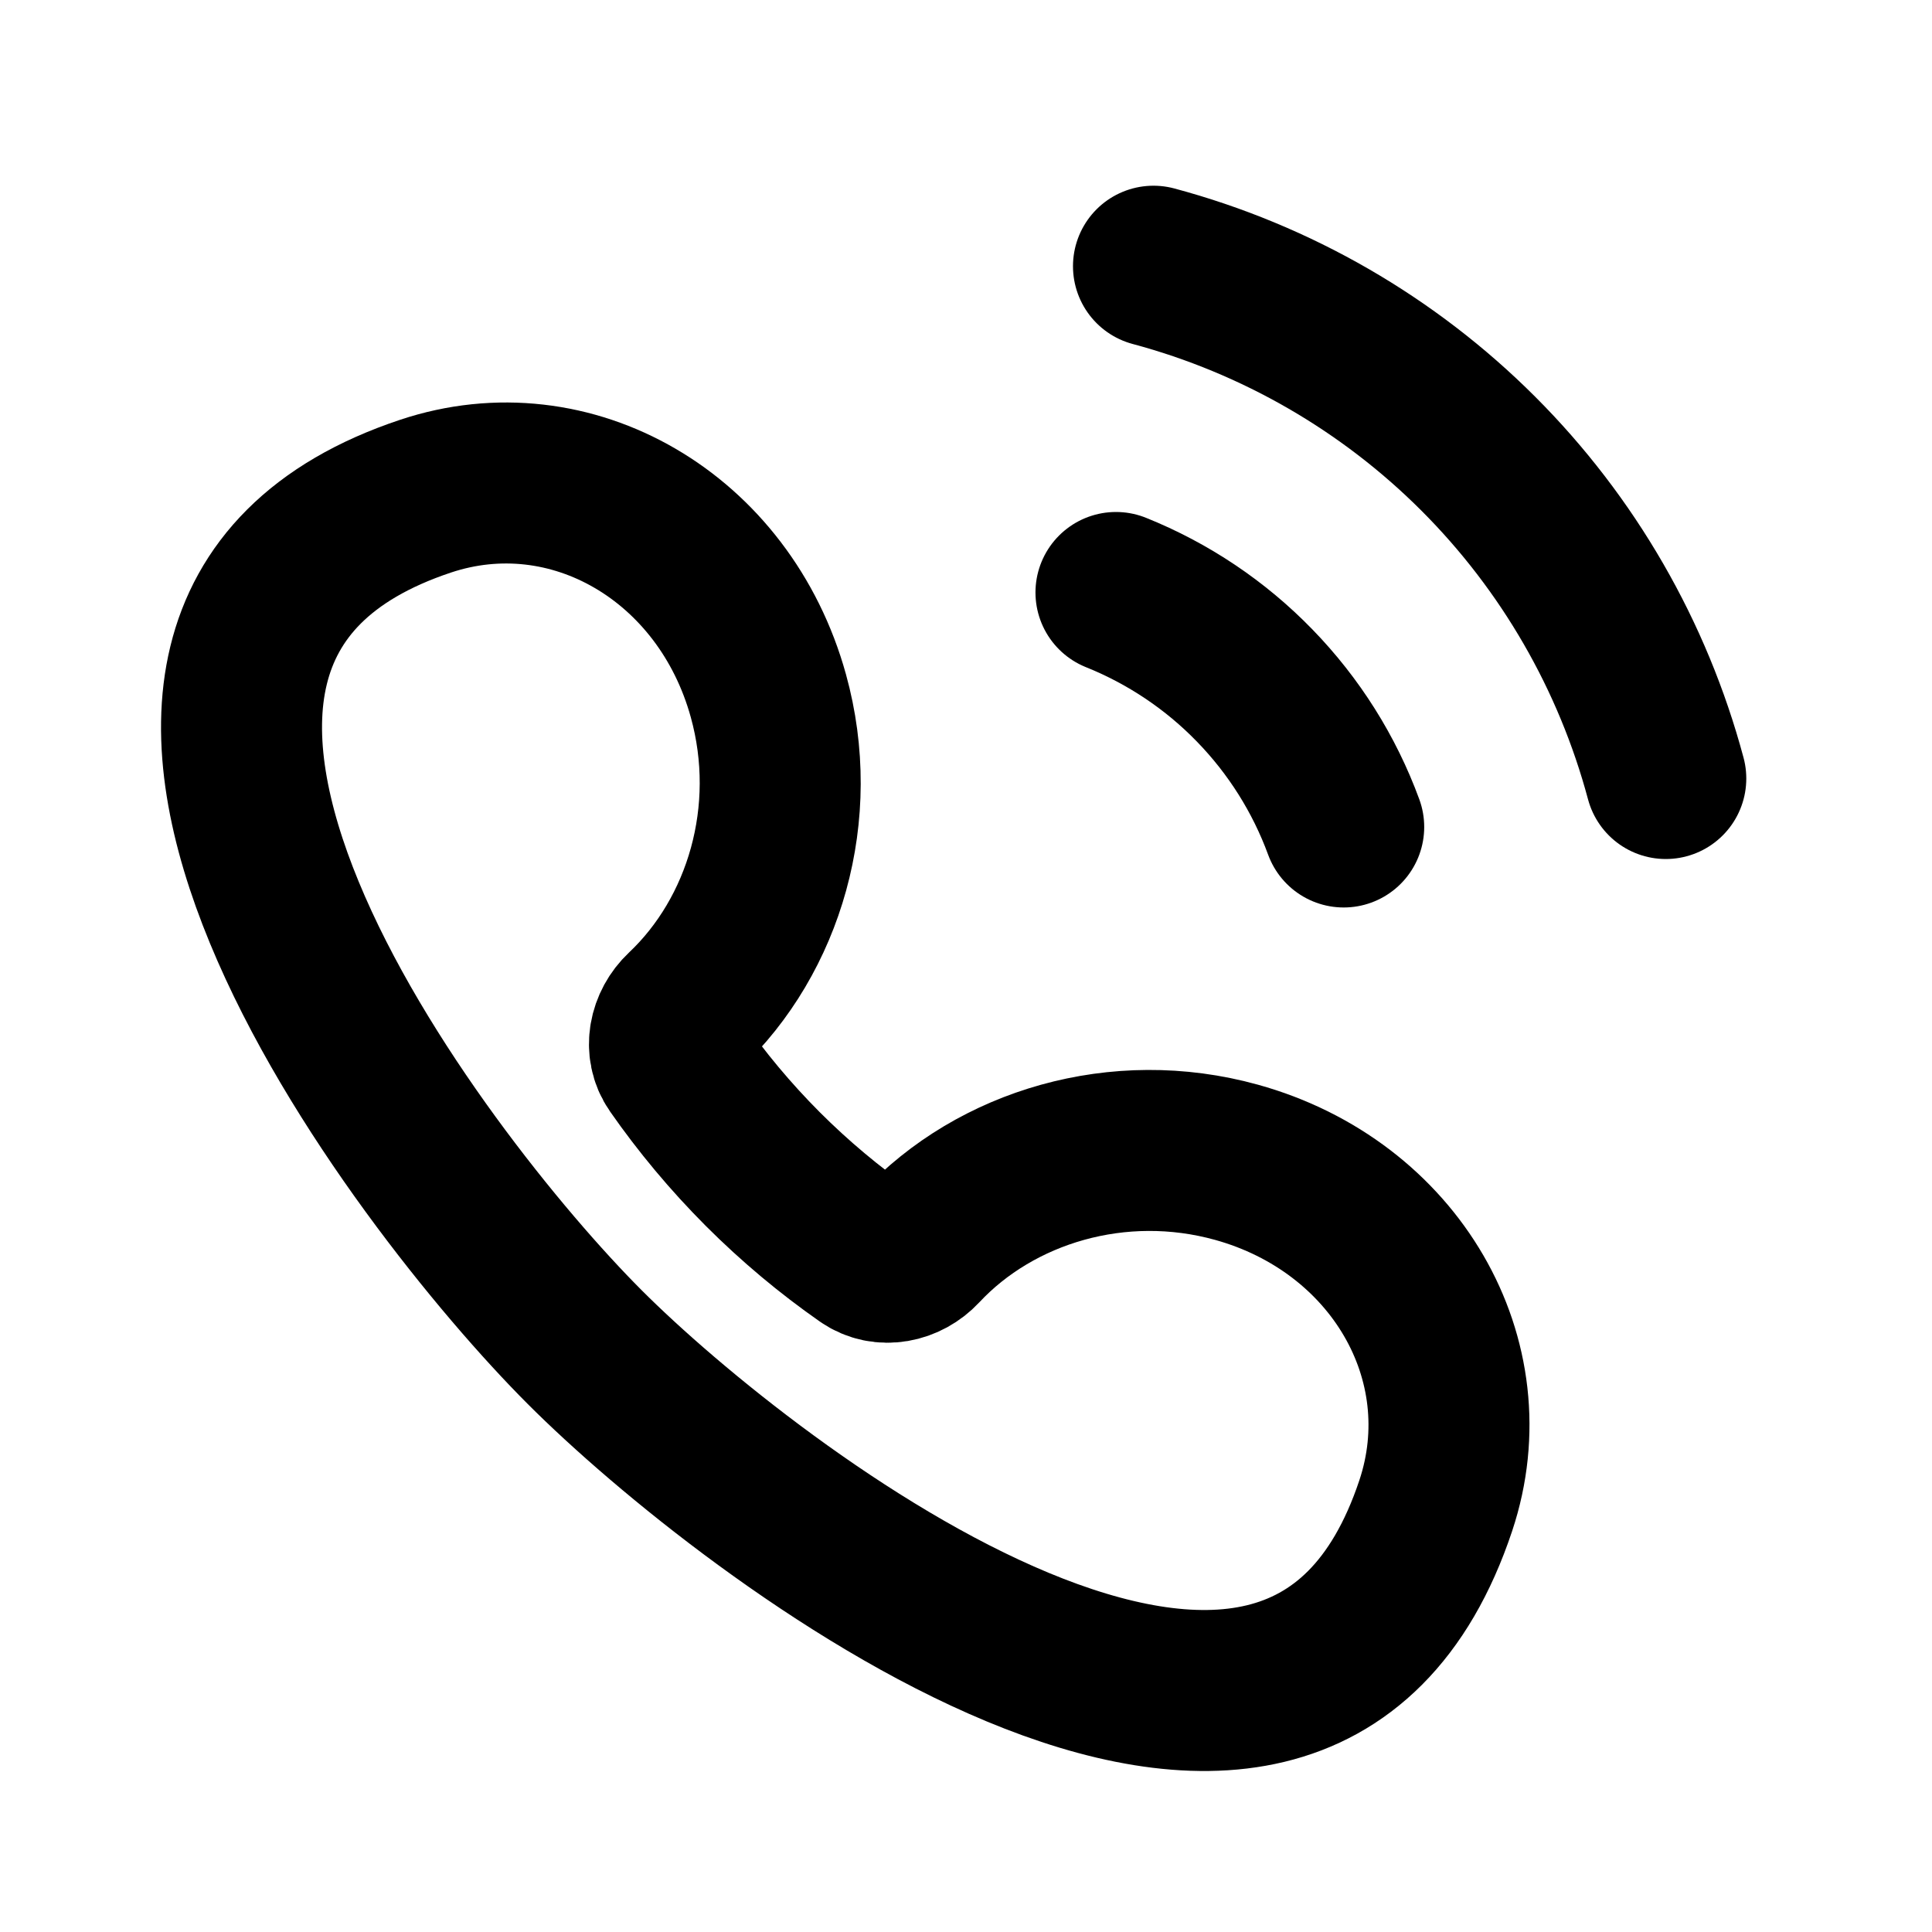
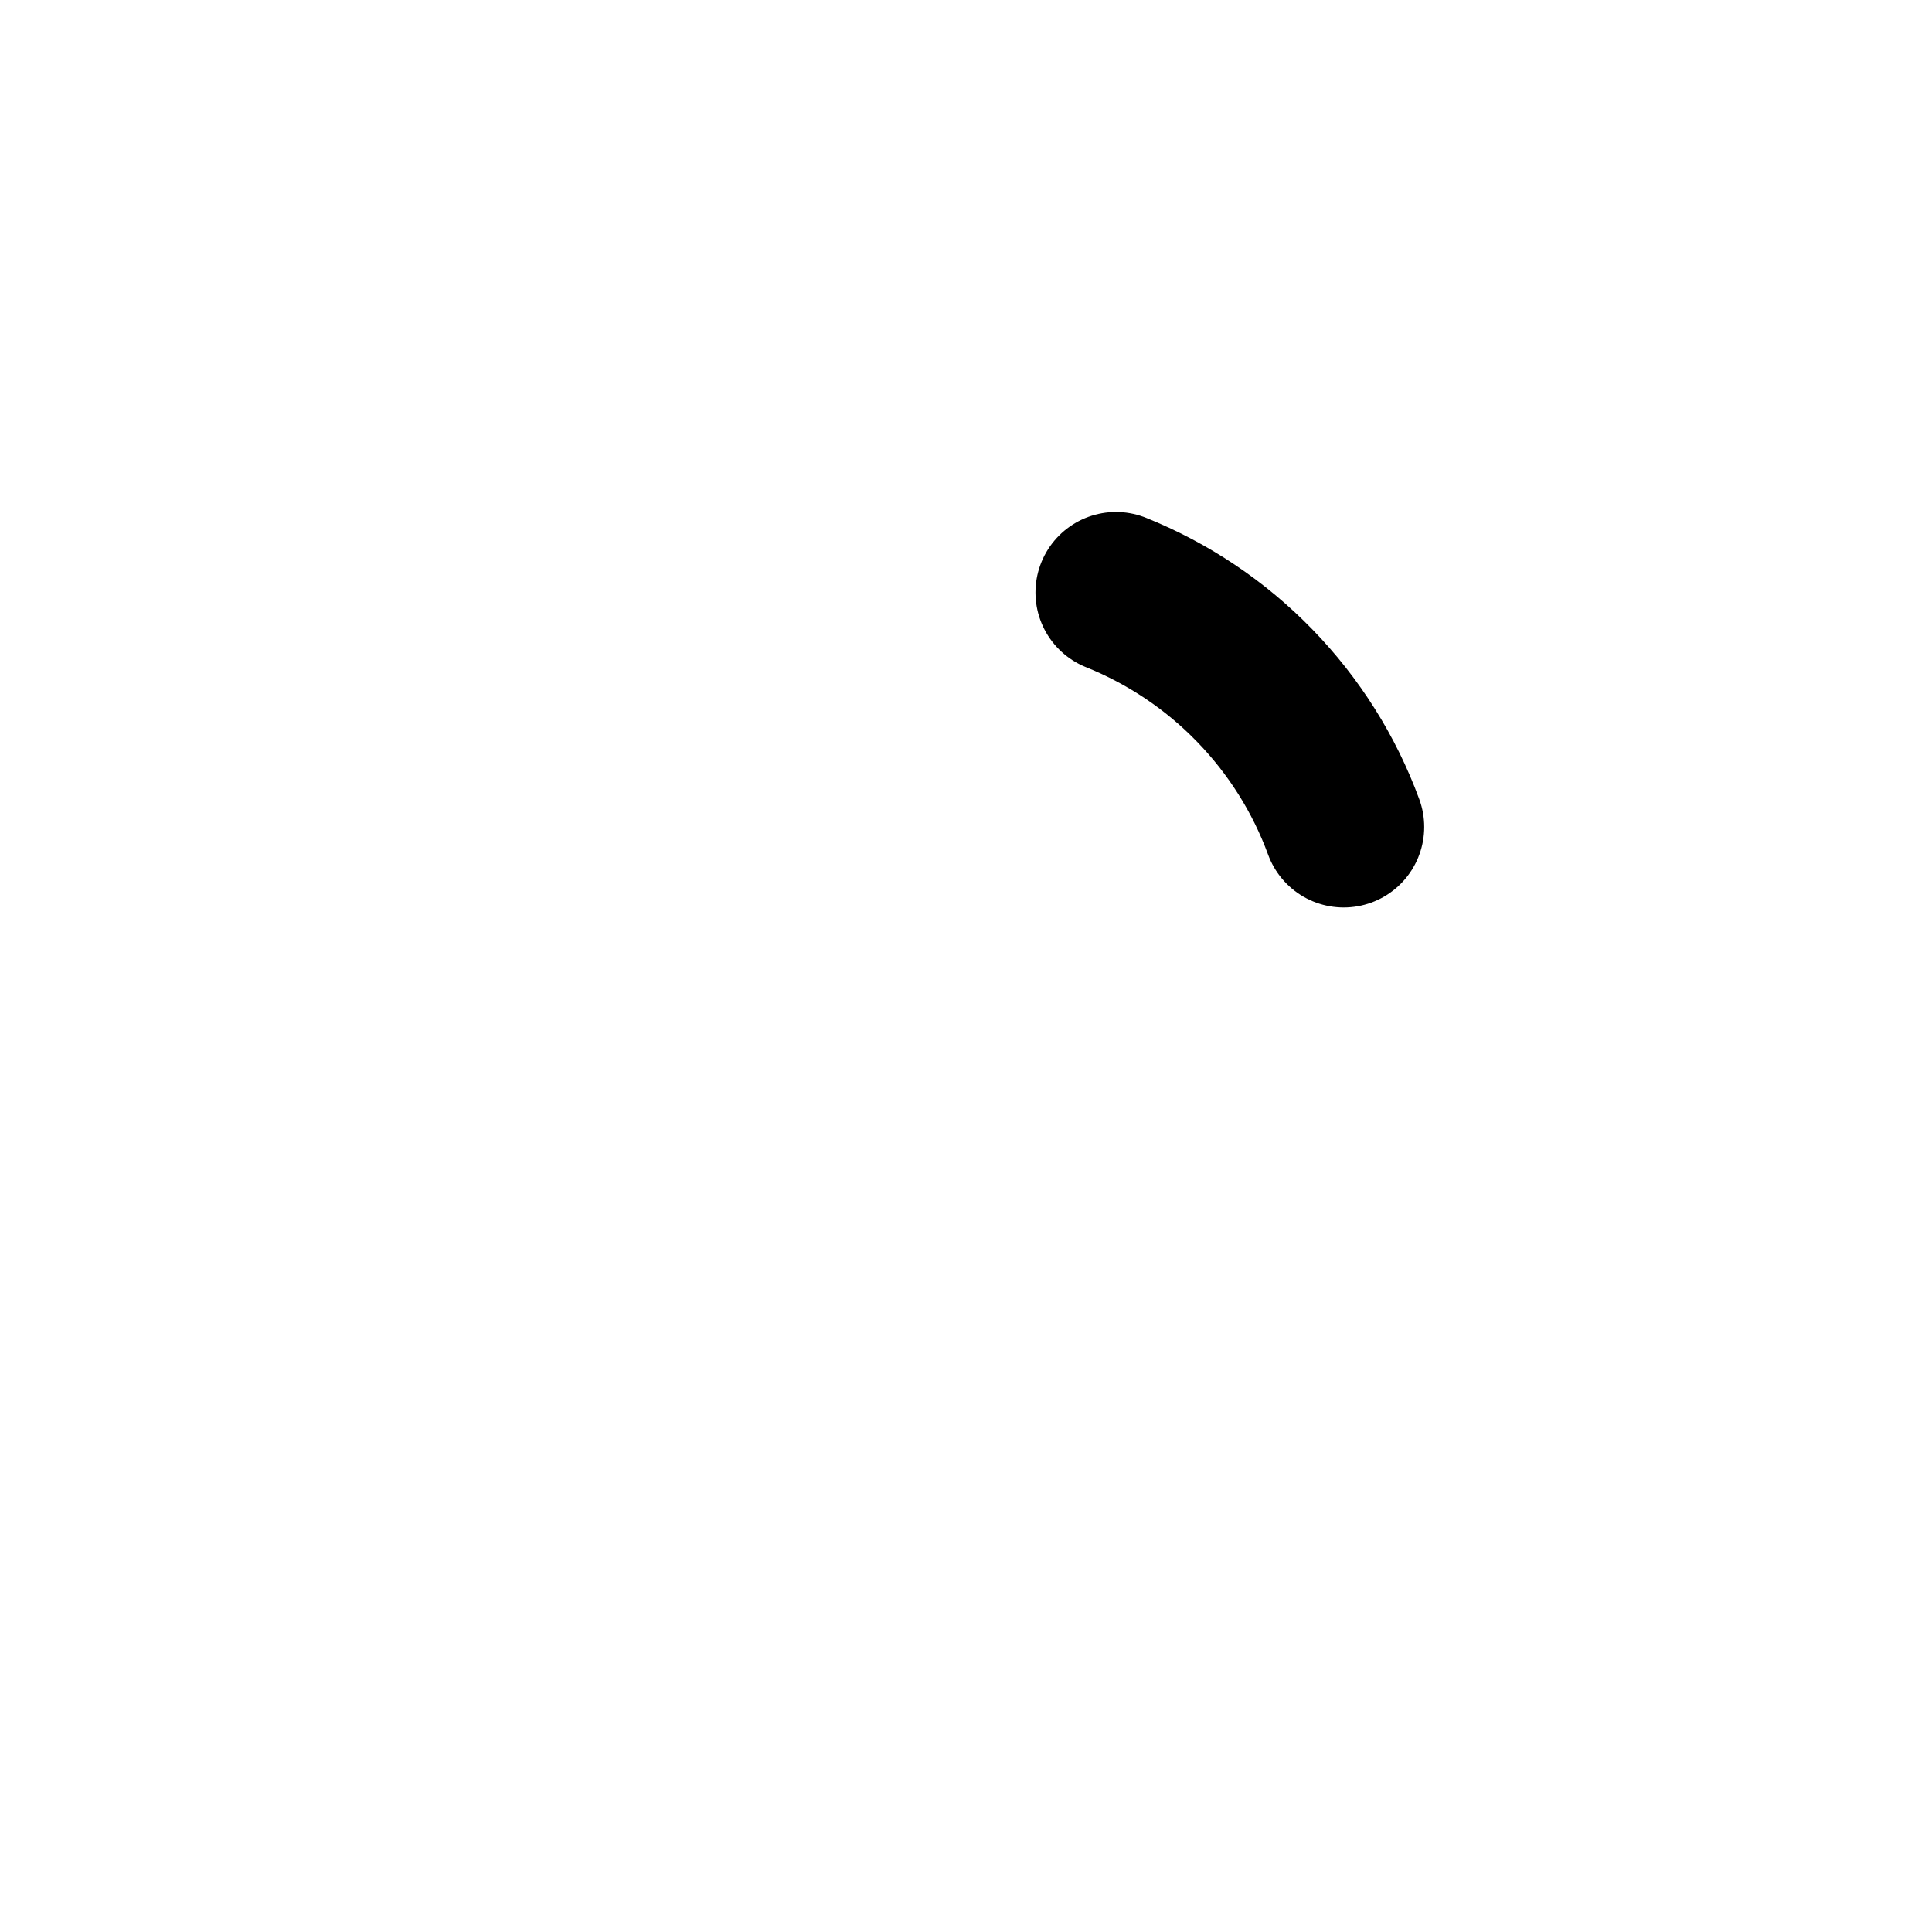
<svg xmlns="http://www.w3.org/2000/svg" width="800px" height="800px" viewBox="0 0 24 24" fill="none">
  <path d="M16.692 10.273C16.451 9.616 16.074 9.018 15.586 8.516C15.099 8.014 14.512 7.621 13.863 7.36" stroke="#000000" stroke-width="2" stroke-linecap="round" />
-   <path d="M20.693 9.671C20.284 8.145 19.481 6.753 18.364 5.636C17.247 4.519 15.855 3.716 14.329 3.307" stroke="#000000" stroke-width="2" stroke-linecap="round" />
-   <path fill-rule="evenodd" clip-rule="evenodd" d="M9.545 8.643C9.949 10.101 9.495 11.621 8.501 12.559C8.312 12.737 8.251 13.024 8.399 13.236C8.715 13.689 9.073 14.119 9.475 14.522C9.877 14.924 10.306 15.282 10.757 15.597C10.971 15.746 11.259 15.684 11.436 15.494C12.372 14.492 13.897 14.033 15.359 14.438C17.329 14.984 18.438 16.893 17.836 18.702C16.071 24.002 9.275 18.749 7.264 16.735C5.203 14.673 0.031 7.917 5.285 6.164C7.092 5.561 8.999 6.671 9.545 8.643Z" stroke="#000000" stroke-width="2" />
</svg>